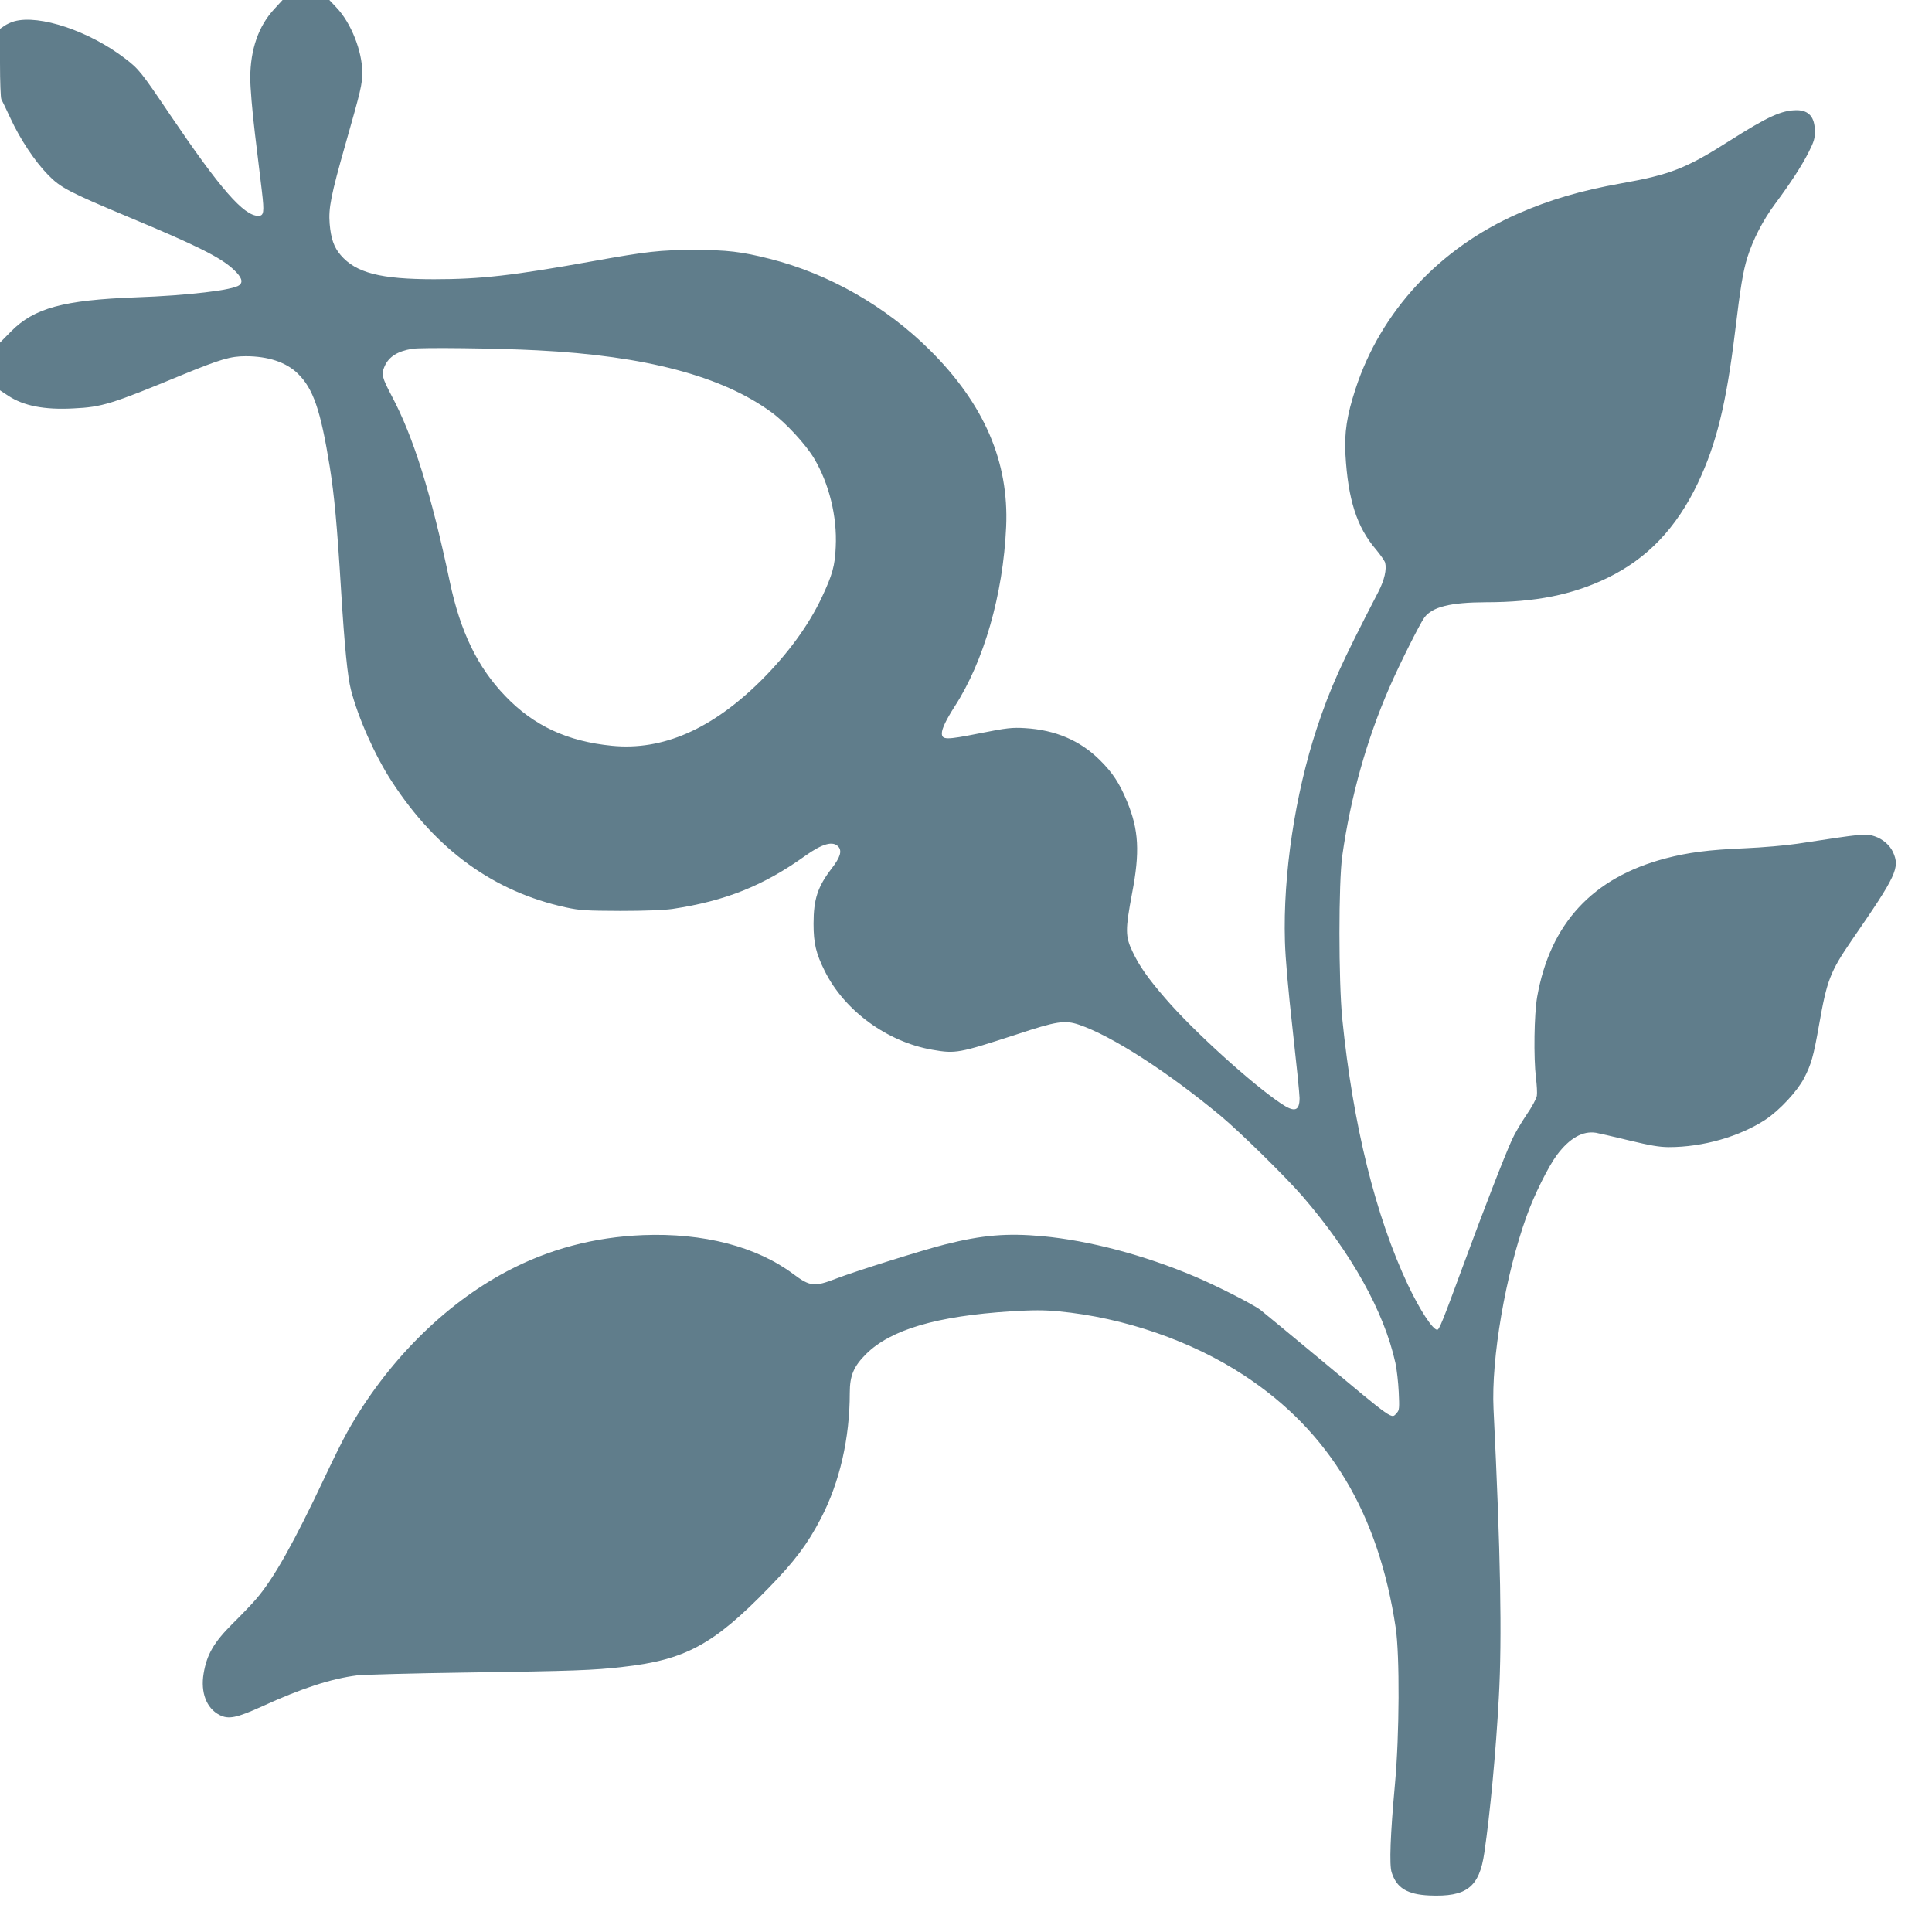
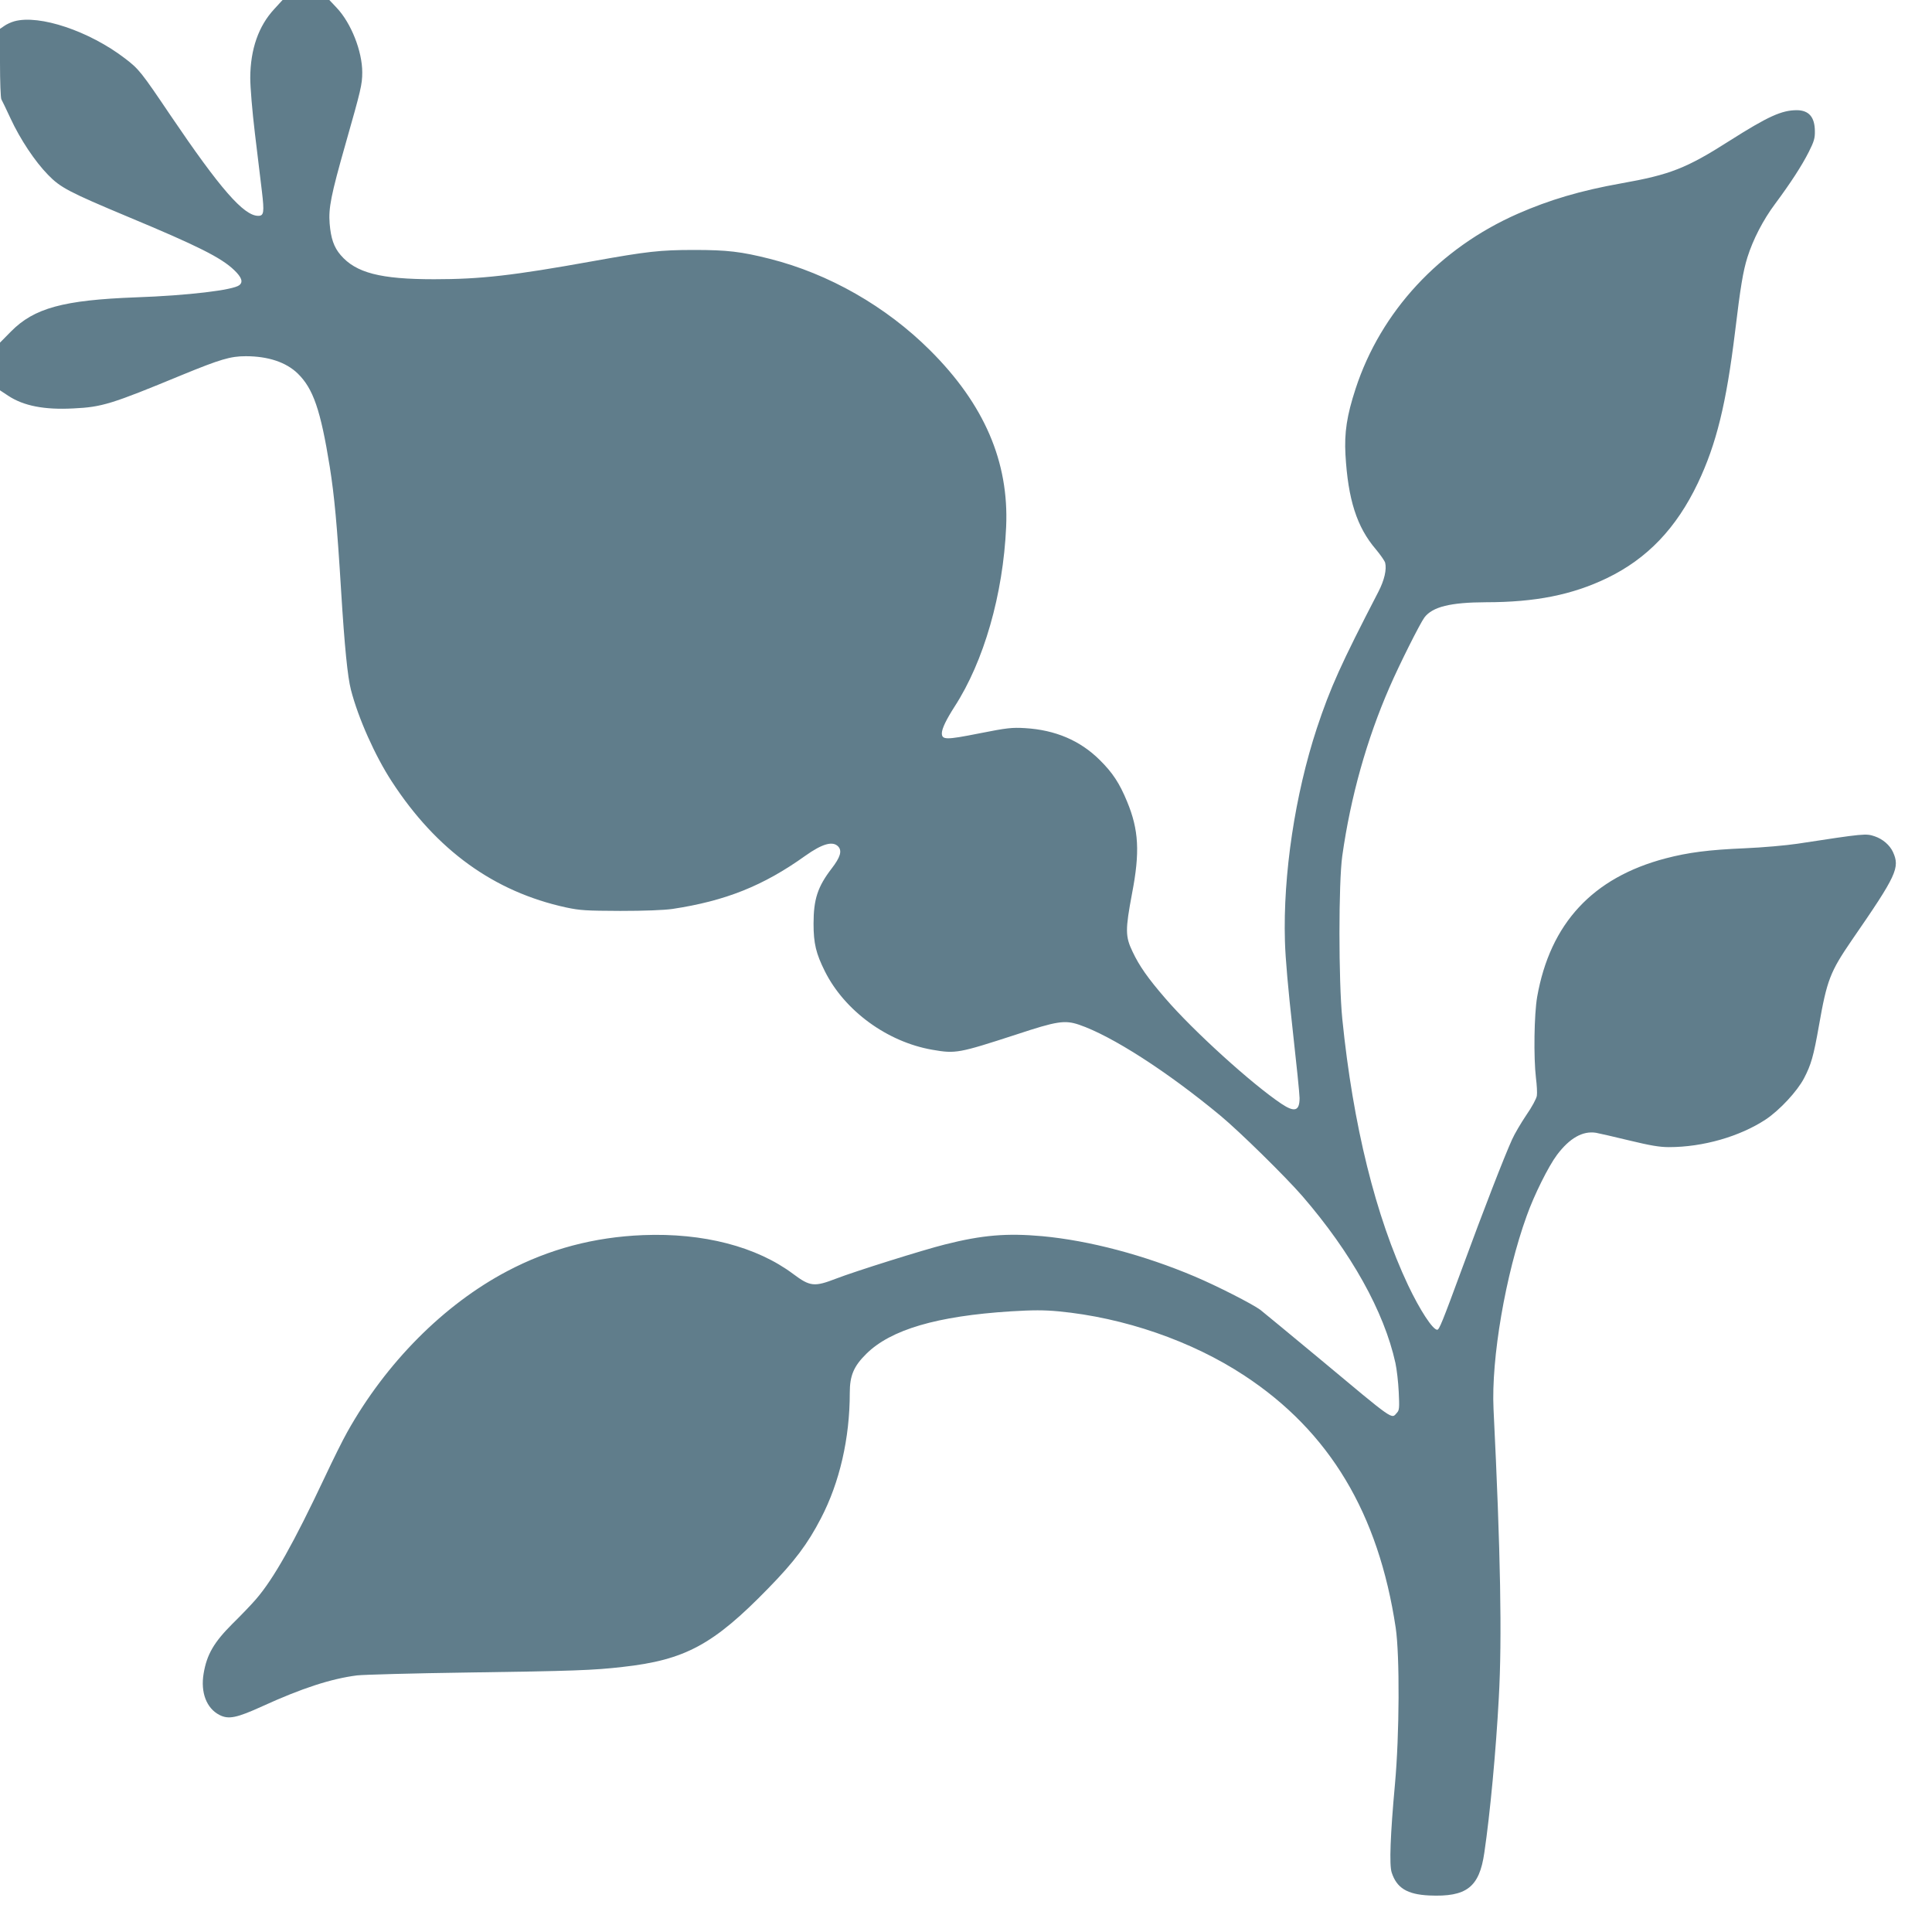
<svg xmlns="http://www.w3.org/2000/svg" version="1.0" width="1280pt" height="1280pt" viewBox="0 0 1280 1280" preserveAspectRatio="xMidYMid meet">
  <g transform="translate(0,1280) scale(0.1,-0.1)" fill="#607d8b" stroke="none">
-     <path d="M1817 12740 c-104 -112 -158 -266 -159 -455 0 -63 13 -220 31 -370 17 -143 38 -314 46 -381 17 -142 13 -164 -24 -164 -96 0 -252 179 -581 665 -195 289 -209 307 -302 378 -236 181 -567 292 -733 246 -22 -6 -52 -20 -67 -31 l-28 -19 0 -225 c0 -123 4 -232 9 -242 5 -9 33 -66 61 -127 64 -138 161 -284 248 -373 82 -85 140 -115 529 -278 463 -193 619 -271 705 -354 49 -47 60 -78 34 -99 -40 -33 -343 -69 -686 -81 -480 -18 -674 -71 -827 -226 l-73 -74 0 -158 0 -158 56 -37 c101 -66 237 -93 429 -83 191 9 252 28 719 221 256 105 323 125 424 125 149 0 268 -40 345 -115 102 -100 151 -240 212 -619 30 -190 48 -379 75 -821 23 -372 43 -570 65 -655 48 -187 160 -438 271 -608 296 -455 677 -730 1154 -834 94 -20 133 -22 360 -23 164 0 287 5 345 13 351 53 602 153 880 352 114 81 183 100 219 61 26 -29 13 -71 -44 -145 -93 -121 -120 -204 -120 -366 0 -130 16 -197 75 -315 131 -262 413 -468 712 -520 155 -27 174 -23 556 101 269 89 321 97 416 65 217 -74 584 -310 936 -602 129 -107 432 -405 544 -534 323 -374 541 -764 616 -1105 9 -41 19 -128 22 -193 5 -104 4 -120 -12 -137 -38 -42 -8 -63 -515 360 -195 162 -371 307 -390 322 -53 39 -288 159 -435 221 -335 142 -698 238 -1010 267 -234 21 -396 8 -645 -55 -144 -36 -596 -178 -720 -226 -145 -56 -173 -53 -284 30 -243 182 -596 274 -996 258 -323 -13 -622 -92 -900 -239 -419 -221 -802 -606 -1059 -1065 -29 -51 -95 -184 -147 -295 -209 -443 -340 -676 -457 -812 -28 -33 -99 -107 -158 -165 -122 -122 -169 -203 -190 -329 -21 -125 19 -230 105 -274 60 -31 114 -20 285 58 263 120 455 182 626 204 44 5 370 14 725 19 710 10 843 15 1034 37 415 46 602 147 966 521 174 178 261 294 349 464 124 238 191 530 191 831 0 114 26 176 109 258 162 161 469 251 958 282 147 9 220 9 316 0 433 -41 883 -196 1232 -426 564 -371 888 -912 1002 -1671 27 -184 25 -706 -5 -1035 -31 -339 -38 -535 -22 -585 33 -103 102 -146 249 -153 247 -11 332 54 365 283 38 257 77 672 96 1027 22 395 12 959 -35 1913 -16 334 79 890 220 1280 49 138 144 328 200 403 84 112 171 161 259 147 22 -4 122 -27 221 -51 137 -33 199 -44 262 -44 226 0 469 70 641 183 93 62 209 187 254 273 47 90 63 145 99 349 53 302 74 356 217 565 299 433 321 481 273 586 -21 45 -67 85 -120 103 -59 20 -68 19 -513 -49 -73 -11 -230 -25 -348 -30 -240 -10 -376 -28 -525 -67 -483 -127 -765 -431 -851 -918 -20 -116 -24 -400 -8 -536 6 -47 9 -100 6 -119 -3 -19 -33 -75 -70 -128 -35 -52 -78 -125 -94 -161 -51 -112 -190 -470 -328 -846 -135 -367 -155 -415 -168 -415 -30 0 -115 131 -193 295 -215 456 -365 1061 -436 1765 -25 254 -25 902 0 1080 55 390 162 771 313 1117 65 150 201 421 231 462 54 71 172 100 408 101 327 0 571 49 800 159 268 129 461 331 604 631 123 259 188 526 246 1000 36 299 53 402 82 495 37 118 104 248 184 355 101 136 176 251 223 344 34 68 41 90 40 138 -1 93 -40 137 -119 138 -101 0 -191 -41 -445 -202 -287 -183 -393 -225 -720 -283 -269 -48 -474 -109 -684 -201 -519 -228 -908 -648 -1075 -1160 -58 -177 -75 -291 -67 -436 17 -297 75 -480 202 -628 30 -36 57 -75 61 -88 11 -45 -5 -115 -44 -191 -249 -481 -319 -636 -409 -907 -144 -438 -224 -969 -211 -1409 3 -115 22 -326 51 -585 25 -223 46 -428 46 -455 0 -86 -33 -96 -120 -38 -196 131 -585 484 -769 698 -115 133 -173 215 -218 311 -48 100 -48 144 -3 384 53 274 45 422 -33 610 -50 121 -95 190 -181 275 -130 129 -294 199 -495 211 -86 5 -118 2 -304 -35 -221 -44 -247 -43 -247 2 1 31 29 89 84 175 194 299 322 743 342 1192 19 430 -145 812 -505 1170 -291 290 -669 506 -1060 605 -190 48 -283 59 -501 59 -228 0 -313 -10 -670 -74 -533 -96 -746 -120 -1054 -120 -355 0 -518 42 -619 160 -45 52 -65 111 -73 209 -8 102 8 186 106 530 101 355 110 391 110 472 0 139 -73 325 -169 427 l-49 52 -155 0 -155 0 -55 -60z m1743 -2261 c716 -36 1225 -171 1552 -411 94 -69 225 -211 281 -304 100 -168 154 -385 144 -587 -5 -125 -22 -185 -92 -334 -88 -187 -227 -377 -404 -553 -324 -321 -651 -464 -986 -431 -296 29 -518 132 -707 329 -184 191 -298 426 -368 758 -123 583 -241 961 -385 1231 -65 124 -70 144 -47 196 28 64 86 100 182 116 56 10 568 4 830 -10z" />
+     <path d="M1817 12740 c-104 -112 -158 -266 -159 -455 0 -63 13 -220 31 -370 17 -143 38 -314 46 -381 17 -142 13 -164 -24 -164 -96 0 -252 179 -581 665 -195 289 -209 307 -302 378 -236 181 -567 292 -733 246 -22 -6 -52 -20 -67 -31 l-28 -19 0 -225 c0 -123 4 -232 9 -242 5 -9 33 -66 61 -127 64 -138 161 -284 248 -373 82 -85 140 -115 529 -278 463 -193 619 -271 705 -354 49 -47 60 -78 34 -99 -40 -33 -343 -69 -686 -81 -480 -18 -674 -71 -827 -226 l-73 -74 0 -158 0 -158 56 -37 c101 -66 237 -93 429 -83 191 9 252 28 719 221 256 105 323 125 424 125 149 0 268 -40 345 -115 102 -100 151 -240 212 -619 30 -190 48 -379 75 -821 23 -372 43 -570 65 -655 48 -187 160 -438 271 -608 296 -455 677 -730 1154 -834 94 -20 133 -22 360 -23 164 0 287 5 345 13 351 53 602 153 880 352 114 81 183 100 219 61 26 -29 13 -71 -44 -145 -93 -121 -120 -204 -120 -366 0 -130 16 -197 75 -315 131 -262 413 -468 712 -520 155 -27 174 -23 556 101 269 89 321 97 416 65 217 -74 584 -310 936 -602 129 -107 432 -405 544 -534 323 -374 541 -764 616 -1105 9 -41 19 -128 22 -193 5 -104 4 -120 -12 -137 -38 -42 -8 -63 -515 360 -195 162 -371 307 -390 322 -53 39 -288 159 -435 221 -335 142 -698 238 -1010 267 -234 21 -396 8 -645 -55 -144 -36 -596 -178 -720 -226 -145 -56 -173 -53 -284 30 -243 182 -596 274 -996 258 -323 -13 -622 -92 -900 -239 -419 -221 -802 -606 -1059 -1065 -29 -51 -95 -184 -147 -295 -209 -443 -340 -676 -457 -812 -28 -33 -99 -107 -158 -165 -122 -122 -169 -203 -190 -329 -21 -125 19 -230 105 -274 60 -31 114 -20 285 58 263 120 455 182 626 204 44 5 370 14 725 19 710 10 843 15 1034 37 415 46 602 147 966 521 174 178 261 294 349 464 124 238 191 530 191 831 0 114 26 176 109 258 162 161 469 251 958 282 147 9 220 9 316 0 433 -41 883 -196 1232 -426 564 -371 888 -912 1002 -1671 27 -184 25 -706 -5 -1035 -31 -339 -38 -535 -22 -585 33 -103 102 -146 249 -153 247 -11 332 54 365 283 38 257 77 672 96 1027 22 395 12 959 -35 1913 -16 334 79 890 220 1280 49 138 144 328 200 403 84 112 171 161 259 147 22 -4 122 -27 221 -51 137 -33 199 -44 262 -44 226 0 469 70 641 183 93 62 209 187 254 273 47 90 63 145 99 349 53 302 74 356 217 565 299 433 321 481 273 586 -21 45 -67 85 -120 103 -59 20 -68 19 -513 -49 -73 -11 -230 -25 -348 -30 -240 -10 -376 -28 -525 -67 -483 -127 -765 -431 -851 -918 -20 -116 -24 -400 -8 -536 6 -47 9 -100 6 -119 -3 -19 -33 -75 -70 -128 -35 -52 -78 -125 -94 -161 -51 -112 -190 -470 -328 -846 -135 -367 -155 -415 -168 -415 -30 0 -115 131 -193 295 -215 456 -365 1061 -436 1765 -25 254 -25 902 0 1080 55 390 162 771 313 1117 65 150 201 421 231 462 54 71 172 100 408 101 327 0 571 49 800 159 268 129 461 331 604 631 123 259 188 526 246 1000 36 299 53 402 82 495 37 118 104 248 184 355 101 136 176 251 223 344 34 68 41 90 40 138 -1 93 -40 137 -119 138 -101 0 -191 -41 -445 -202 -287 -183 -393 -225 -720 -283 -269 -48 -474 -109 -684 -201 -519 -228 -908 -648 -1075 -1160 -58 -177 -75 -291 -67 -436 17 -297 75 -480 202 -628 30 -36 57 -75 61 -88 11 -45 -5 -115 -44 -191 -249 -481 -319 -636 -409 -907 -144 -438 -224 -969 -211 -1409 3 -115 22 -326 51 -585 25 -223 46 -428 46 -455 0 -86 -33 -96 -120 -38 -196 131 -585 484 -769 698 -115 133 -173 215 -218 311 -48 100 -48 144 -3 384 53 274 45 422 -33 610 -50 121 -95 190 -181 275 -130 129 -294 199 -495 211 -86 5 -118 2 -304 -35 -221 -44 -247 -43 -247 2 1 31 29 89 84 175 194 299 322 743 342 1192 19 430 -145 812 -505 1170 -291 290 -669 506 -1060 605 -190 48 -283 59 -501 59 -228 0 -313 -10 -670 -74 -533 -96 -746 -120 -1054 -120 -355 0 -518 42 -619 160 -45 52 -65 111 -73 209 -8 102 8 186 106 530 101 355 110 391 110 472 0 139 -73 325 -169 427 l-49 52 -155 0 -155 0 -55 -60z m1743 -2261 z" />
  </g>
</svg>